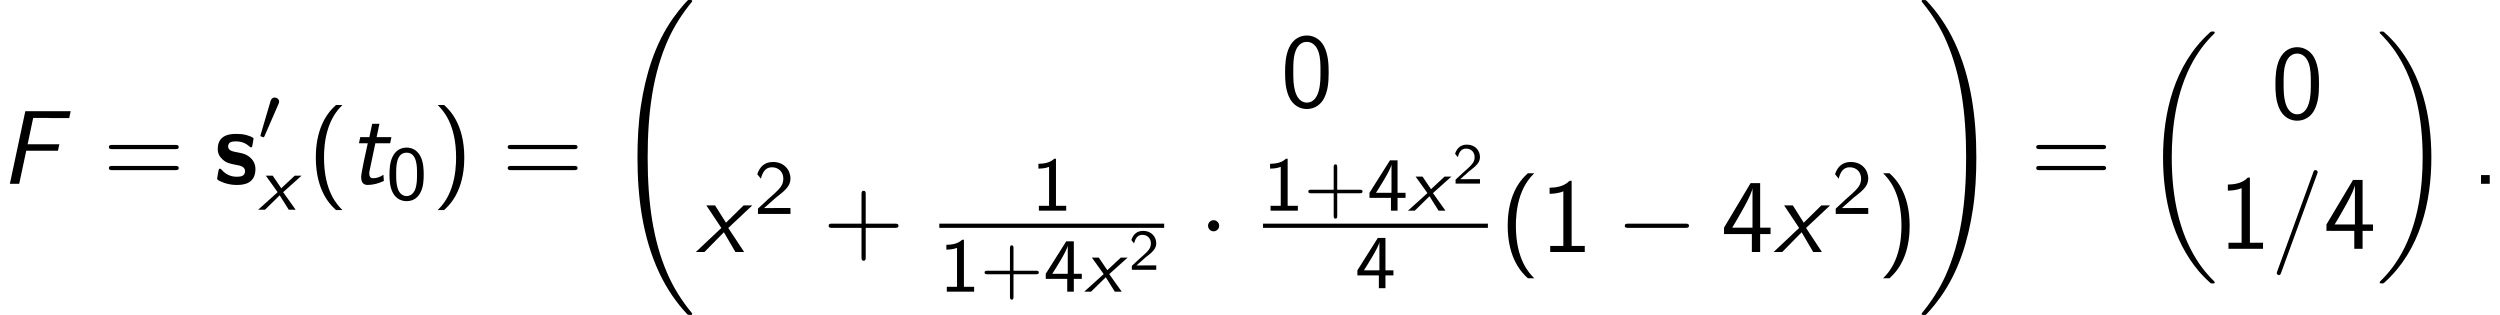
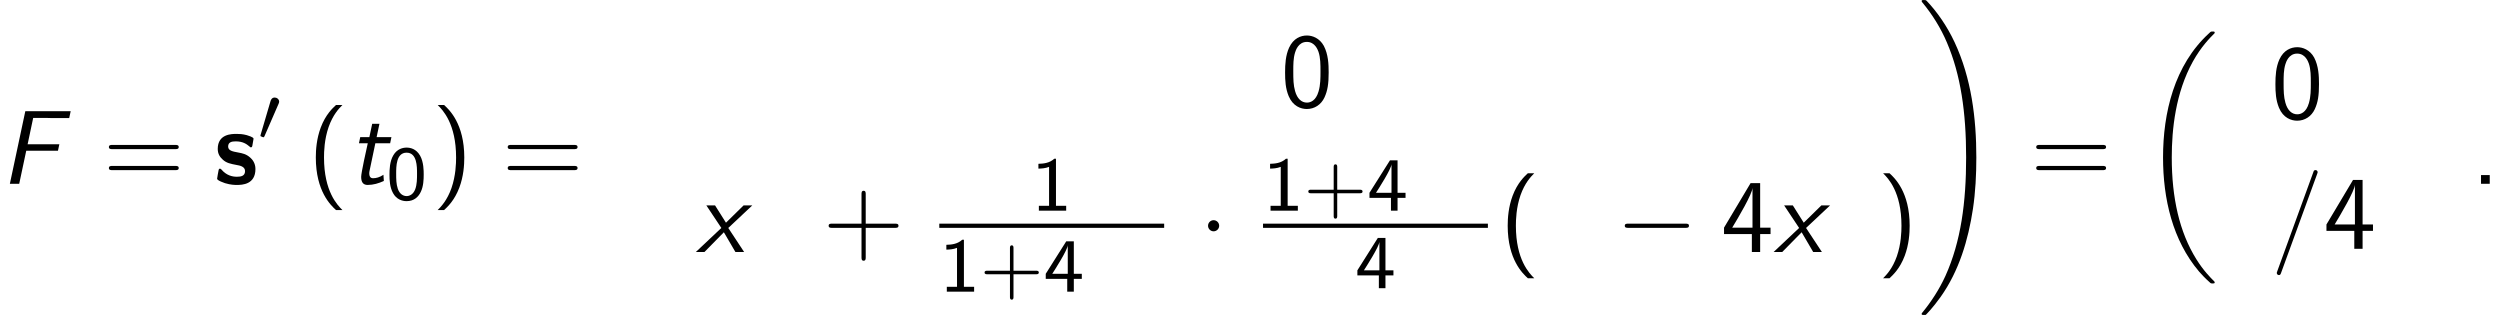
<svg xmlns="http://www.w3.org/2000/svg" xmlns:xlink="http://www.w3.org/1999/xlink" version="1.1" width="259.706pt" height="32.728pt" viewBox="103.273 69.738 259.706 32.728">
  <defs>
    <path id="g7-43" d="M2.606-1.357H4.364C4.447-1.357 4.579-1.357 4.579-1.494S4.447-1.632 4.364-1.632H2.606V-3.395C2.606-3.479 2.606-3.61 2.469-3.61S2.331-3.479 2.331-3.395V-1.632H.568C.484-1.632 .353-1.632 .353-1.494S.484-1.357 .568-1.357H2.331V.406C2.331 .49 2.331 .622 2.469 .622S2.606 .49 2.606 .406V-1.357Z" />
    <path id="g7-48" d="M2.917-1.943C2.917-2.23 2.917-2.929 2.636-3.419C2.331-3.957 1.871-4.047 1.584-4.047C1.315-4.047 .849-3.963 .55-3.449C.263-2.971 .251-2.319 .251-1.943C.251-1.5 .275-.956 .526-.502C.789-.018 1.231 .126 1.584 .126C2.182 .126 2.511-.221 2.69-.598C2.899-1.022 2.917-1.572 2.917-1.943ZM1.584-.269C1.333-.269 1.046-.412 .897-.843C.777-1.207 .771-1.584 .771-2.02C.771-2.57 .771-3.652 1.584-3.652S2.397-2.57 2.397-2.02C2.397-1.626 2.397-1.178 2.254-.795C2.086-.365 1.781-.269 1.584-.269Z" />
    <path id="g7-49" d="M1.919-4.047H1.787C1.399-3.688 .909-3.664 .55-3.652V-3.276C.783-3.282 1.082-3.294 1.381-3.413V-.377H.586V0H2.714V-.377H1.919V-4.047Z" />
-     <path id="g7-50" d="M1.692-.46C1.62-.46 1.548-.454 1.476-.454H.795L1.722-1.273C1.829-1.369 2.122-1.59 2.236-1.686C2.499-1.925 2.851-2.236 2.851-2.756C2.851-3.431 2.349-4.047 1.494-4.047C.861-4.047 .466-3.706 .263-3.096L.544-2.744C.681-3.246 .891-3.634 1.411-3.634C1.913-3.634 2.295-3.282 2.295-2.744C2.295-2.248 2.002-1.967 1.644-1.626C1.524-1.506 1.201-1.237 1.076-1.118C.903-.962 .49-.562 .317-.412V0H2.851V-.46H1.692Z" />
    <path id="g7-52" d="M2.367-.998H2.989V-1.393H2.367V-3.921H1.775L.179-1.393V-.998H1.853V0H2.367V-.998ZM.687-1.393C.867-1.674 1.895-3.27 1.895-3.628V-1.393H.687Z" />
    <path id="g5-0" d="M7.189-2.509C7.375-2.509 7.571-2.509 7.571-2.727S7.375-2.945 7.189-2.945H1.287C1.102-2.945 .905-2.945 .905-2.727S1.102-2.509 1.287-2.509H7.189Z" />
    <path id="g5-1" d="M2.095-2.727C2.095-3.044 1.833-3.305 1.516-3.305S.938-3.044 .938-2.727S1.2-2.149 1.516-2.149S2.095-2.411 2.095-2.727Z" />
    <path id="g3-18" d="M7.636 25.625C7.636 25.582 7.615 25.56 7.593 25.527C7.189 25.124 6.458 24.393 5.727 23.215C3.971 20.4 3.175 16.855 3.175 12.655C3.175 9.72 3.567 5.935 5.367 2.684C6.229 1.135 7.124 .24 7.604-.24C7.636-.273 7.636-.295 7.636-.327C7.636-.436 7.56-.436 7.407-.436S7.233-.436 7.069-.273C3.415 3.055 2.269 8.051 2.269 12.644C2.269 16.931 3.251 21.251 6.022 24.513C6.24 24.764 6.655 25.211 7.102 25.604C7.233 25.735 7.255 25.735 7.407 25.735S7.636 25.735 7.636 25.625Z" />
-     <path id="g3-19" d="M5.749 12.655C5.749 8.367 4.767 4.047 1.996 .785C1.778 .535 1.364 .087 .916-.305C.785-.436 .764-.436 .611-.436C.48-.436 .382-.436 .382-.327C.382-.284 .425-.24 .447-.218C.829 .175 1.56 .905 2.291 2.084C4.047 4.898 4.844 8.444 4.844 12.644C4.844 15.578 4.451 19.364 2.651 22.615C1.789 24.164 .884 25.069 .425 25.527C.404 25.56 .382 25.593 .382 25.625C.382 25.735 .48 25.735 .611 25.735C.764 25.735 .785 25.735 .949 25.571C4.604 22.244 5.749 17.247 5.749 12.655Z" />
-     <path id="g3-32" d="M8.258 32.171C8.258 32.138 8.258 32.116 8.193 32.04C7.145 30.775 6.273 29.378 5.629 27.862C4.2 24.524 3.633 20.618 3.633 15.927C3.633 11.28 4.167 7.2 5.782 3.622C6.415 2.236 7.244 .949 8.215-.229C8.236-.262 8.258-.284 8.258-.327C8.258-.436 8.182-.436 8.018-.436S7.833-.436 7.811-.415C7.8-.404 7.124 .251 6.273 1.451C4.375 4.135 3.415 7.342 2.924 10.593C2.662 12.349 2.575 14.138 2.575 15.916C2.575 19.996 3.087 24.164 4.833 27.895C5.607 29.553 6.644 31.047 7.724 32.182C7.822 32.269 7.833 32.28 8.018 32.28C8.182 32.28 8.258 32.28 8.258 32.171Z" />
    <path id="g3-33" d="M6.055 15.927C6.055 11.847 5.542 7.68 3.796 3.949C3.022 2.291 1.985 .796 .905-.338C.807-.425 .796-.436 .611-.436C.458-.436 .371-.436 .371-.327C.371-.284 .415-.229 .436-.196C1.484 1.069 2.356 2.465 3 3.982C4.429 7.32 4.996 11.225 4.996 15.916C4.996 20.564 4.462 24.644 2.847 28.222C2.215 29.607 1.385 30.895 .415 32.073C.404 32.095 .371 32.138 .371 32.171C.371 32.28 .458 32.28 .611 32.28C.775 32.28 .796 32.28 .818 32.258C.829 32.247 1.505 31.593 2.356 30.393C4.255 27.709 5.215 24.502 5.705 21.251C5.967 19.495 6.055 17.705 6.055 15.927Z" />
    <use id="g8-43" xlink:href="#g7-43" transform="scale(1.333)" />
    <use id="g8-48" xlink:href="#g7-48" transform="scale(1.333)" />
    <use id="g8-49" xlink:href="#g7-49" transform="scale(1.333)" />
    <use id="g8-50" xlink:href="#g7-50" transform="scale(1.333)" />
    <use id="g8-52" xlink:href="#g7-52" transform="scale(1.333)" />
    <path id="g9-40" d="M2.956-8.182C2.607-7.855 1.876-7.189 1.375-5.847C.938-4.68 .862-3.524 .862-2.727C.862 .796 2.433 2.247 2.956 2.727H3.622C3.098 2.204 1.713 .796 1.713-2.727C1.713-3.338 1.745-4.615 2.193-5.902C2.64-7.167 3.262-7.822 3.622-8.182H2.956Z" />
    <path id="g9-41" d="M1.276 2.727C1.625 2.4 2.356 1.735 2.858 .393C3.295-.775 3.371-1.931 3.371-2.727C3.371-6.251 1.8-7.702 1.276-8.182H.611C1.135-7.658 2.52-6.251 2.52-2.727C2.52-2.116 2.487-.84 2.04 .447C1.593 1.713 .971 2.367 .611 2.727H1.276Z" />
    <path id="g9-43" d="M4.462-2.509H7.505C7.658-2.509 7.865-2.509 7.865-2.727S7.658-2.945 7.505-2.945H4.462V-6C4.462-6.153 4.462-6.36 4.244-6.36S4.025-6.153 4.025-6V-2.945H.971C.818-2.945 .611-2.945 .611-2.727S.818-2.509 .971-2.509H4.025V.545C4.025 .698 4.025 .905 4.244 .905S4.462 .698 4.462 .545V-2.509Z" />
    <path id="g9-46" d="M1.964-.905H1.058V0H1.964V-.905Z" />
    <path id="g9-48" d="M4.985-3.556C4.985-4.418 4.942-5.433 4.484-6.316C4.036-7.135 3.284-7.396 2.727-7.396C2.084-7.396 1.32-7.102 .873-6.131C.513-5.335 .458-4.429 .458-3.556C.458-2.695 .502-1.898 .829-1.102C1.265-.055 2.095 .24 2.716 .24C3.513 .24 4.2-.207 4.549-.96C4.876-1.669 4.985-2.389 4.985-3.556ZM2.727-.425C2.16-.425 1.713-.84 1.495-1.625C1.32-2.247 1.309-2.836 1.309-3.687C1.309-4.375 1.309-5.029 1.495-5.629C1.56-5.836 1.833-6.731 2.716-6.731C3.567-6.731 3.851-5.902 3.927-5.705C4.135-5.095 4.135-4.364 4.135-3.687C4.135-2.967 4.135-2.28 3.938-1.593C3.655-.6 3.076-.425 2.727-.425Z" />
-     <path id="g9-49" d="M3.262-7.396H3.044C2.4-6.731 1.495-6.698 .971-6.676V-6.044C1.331-6.055 1.855-6.076 2.4-6.305V-.633H1.036V0H4.625V-.633H3.262V-7.396Z" />
    <path id="g9-52" d="M4.058-1.865H5.138V-2.531H4.058V-7.156H3.065L.305-2.531V-1.865H3.196V0H4.058V-1.865ZM1.156-2.531C1.724-3.469 3.262-6.055 3.262-6.676V-2.531H1.156Z" />
    <path id="g9-61" d="M7.495-3.6C7.658-3.6 7.865-3.6 7.865-3.818S7.658-4.036 7.505-4.036H.971C.818-4.036 .611-4.036 .611-3.818S.818-3.6 .982-3.6H7.495ZM7.505-1.418C7.658-1.418 7.865-1.418 7.865-1.636S7.658-1.855 7.495-1.855H.982C.818-1.855 .611-1.855 .611-1.636S.818-1.418 .971-1.418H7.505Z" />
    <path id="g2-70" d="M2.727-3.436H6.022L6.164-4.102H2.869L3.447-6.84H4.876C5.007-6.84 5.138-6.829 5.269-6.829H7.189L7.342-7.538H2.629L1.025 0H1.996L2.727-3.436Z" />
    <path id="g2-116" d="M2.804-4.211H4.342L4.473-4.844H2.935L3.229-6.229H2.476L2.182-4.844H1.233L1.102-4.211H2.018C1.876-3.589 1.331-1.135 1.331-.72C1.331-.098 1.593 .12 2.007 .12C2.585 .12 3.153-.044 3.687-.295L3.644-.938C3.251-.665 2.869-.578 2.585-.578C2.465-.578 2.171-.578 2.171-1.091C2.171-1.2 2.193-1.287 2.204-1.353L2.804-4.211Z" />
    <path id="g2-120" d="M3.371-2.498L5.869-4.844H4.964L3.131-3.044L1.996-4.844H1.091L2.651-2.498L0 0H.895L2.913-2.051L4.113 0H5.018L3.371-2.498Z" />
    <path id="g6-61" d="M4.789-7.767C4.844-7.909 4.844-7.953 4.844-7.964C4.844-8.084 4.745-8.182 4.625-8.182C4.549-8.182 4.473-8.149 4.44-8.084L.655 2.313C.6 2.455 .6 2.498 .6 2.509C.6 2.629 .698 2.727 .818 2.727C.96 2.727 .993 2.651 1.058 2.465L4.789-7.767Z" />
    <path id="g0-115" d="M4.32-1.538C4.32-2.149 3.993-2.531 3.796-2.705C3.36-3.098 2.978-3.164 2.52-3.251C1.92-3.36 1.484-3.447 1.484-3.873C1.484-4.32 1.844-4.407 2.269-4.407C3-4.407 3.393-4.135 3.676-3.895C3.785-3.785 3.807-3.785 3.851-3.785C3.96-3.785 3.982-3.884 3.993-3.927C4.015-4.015 4.124-4.625 4.124-4.68C4.124-4.855 3.545-5.007 3.425-5.051C2.989-5.171 2.64-5.182 2.356-5.182C1.865-5.182 .404-5.182 .404-3.622C.404-3.087 .644-2.76 .938-2.498C1.32-2.149 1.745-2.073 2.367-1.953C2.684-1.898 3.24-1.8 3.24-1.32C3.24-.807 2.815-.731 2.389-.731C1.909-.731 1.298-.873 .785-1.484C.731-1.538 .698-1.571 .633-1.571C.524-1.571 .502-1.473 .491-1.407C.469-1.255 .338-.633 .338-.524C.338-.327 1.145-.076 1.156-.065C1.756 .12 2.204 .12 2.389 .12C2.945 .12 4.32 .076 4.32-1.538Z" />
    <path id="g4-48" d="M2.112-3.778C2.152-3.881 2.184-3.937 2.184-4.017C2.184-4.28 1.945-4.455 1.722-4.455C1.403-4.455 1.315-4.176 1.283-4.065L.271-.63C.239-.534 .239-.51 .239-.502C.239-.43 .287-.414 .367-.391C.51-.327 .526-.327 .542-.327C.566-.327 .614-.327 .669-.462L2.112-3.778Z" />
-     <path id="g1-120" d="M2.598-1.825L4.511-3.539H3.802L2.399-2.232L1.514-3.539H.797L2.024-1.825L0 0H.709L2.24-1.498L3.18 0H3.897L2.598-1.825Z" />
  </defs>
  <g id="page1">
    <use x="103.273" y="88.83" xlink:href="#g2-70" />
    <use x="113.974" y="88.83" xlink:href="#g9-61" />
    <use x="125.489" y="88.83" xlink:href="#g0-115" />
    <use x="130.089" y="84.325" xlink:href="#g4-48" />
    <use x="130.089" y="91.526" xlink:href="#g1-120" />
    <use x="135.219" y="88.83" xlink:href="#g9-40" />
    <use x="139.461" y="88.83" xlink:href="#g2-116" />
    <use x="143.4" y="90.466" xlink:href="#g8-48" />
    <use x="148.133" y="88.83" xlink:href="#g9-41" />
    <use x="155.405" y="88.83" xlink:href="#g9-61" />
    <use x="166.921" y="70.175" xlink:href="#g3-32" />
    <use x="236.313" y="80.822" xlink:href="#g9-48" />
    <use x="175.557" y="95.917" xlink:href="#g2-120" />
    <use x="181.588" y="91.959" xlink:href="#g8-50" />
    <use x="188.744" y="95.917" xlink:href="#g9-43" />
    <use x="210.412" y="91.622" xlink:href="#g8-49" />
    <rect x="200.849" y="92.972" height=".436" width="23.36" />
    <use x="200.849" y="100.037" xlink:href="#g8-49" />
    <use x="205.083" y="100.037" xlink:href="#g8-43" />
    <use x="211.669" y="100.037" xlink:href="#g8-52" />
    <use x="215.904" y="100.037" xlink:href="#g1-120" />
    <use x="220.535" y="97.768" xlink:href="#g7-50" />
    <use x="227.829" y="95.917" xlink:href="#g5-1" />
    <use x="234.479" y="91.622" xlink:href="#g8-49" />
    <use x="238.713" y="91.622" xlink:href="#g8-43" />
    <use x="245.299" y="91.622" xlink:href="#g8-52" />
    <use x="249.533" y="91.622" xlink:href="#g1-120" />
    <use x="254.165" y="88.809" xlink:href="#g7-50" />
    <rect x="234.479" y="92.972" height=".436" width="23.36" />
    <use x="244.042" y="99.679" xlink:href="#g8-52" />
    <use x="259.034" y="95.917" xlink:href="#g9-40" />
    <use x="263.277" y="95.917" xlink:href="#g9-49" />
    <use x="271.155" y="95.917" xlink:href="#g5-0" />
    <use x="282.064" y="95.917" xlink:href="#g9-52" />
    <use x="287.519" y="95.917" xlink:href="#g2-120" />
    <use x="293.55" y="91.959" xlink:href="#g8-50" />
    <use x="298.282" y="95.917" xlink:href="#g9-41" />
    <use x="302.524" y="70.175" xlink:href="#g3-33" />
    <use x="314.191" y="88.83" xlink:href="#g9-61" />
    <use x="325.706" y="73.448" xlink:href="#g3-18" />
    <use x="339.191" y="82.037" xlink:href="#g9-48" />
    <use x="333.736" y="95.587" xlink:href="#g9-49" />
    <use x="339.191" y="95.587" xlink:href="#g6-61" />
    <use x="344.646" y="95.587" xlink:href="#g9-52" />
    <use x="350.1" y="73.448" xlink:href="#g3-19" />
    <use x="359.949" y="88.83" xlink:href="#g9-46" />
  </g>
</svg>